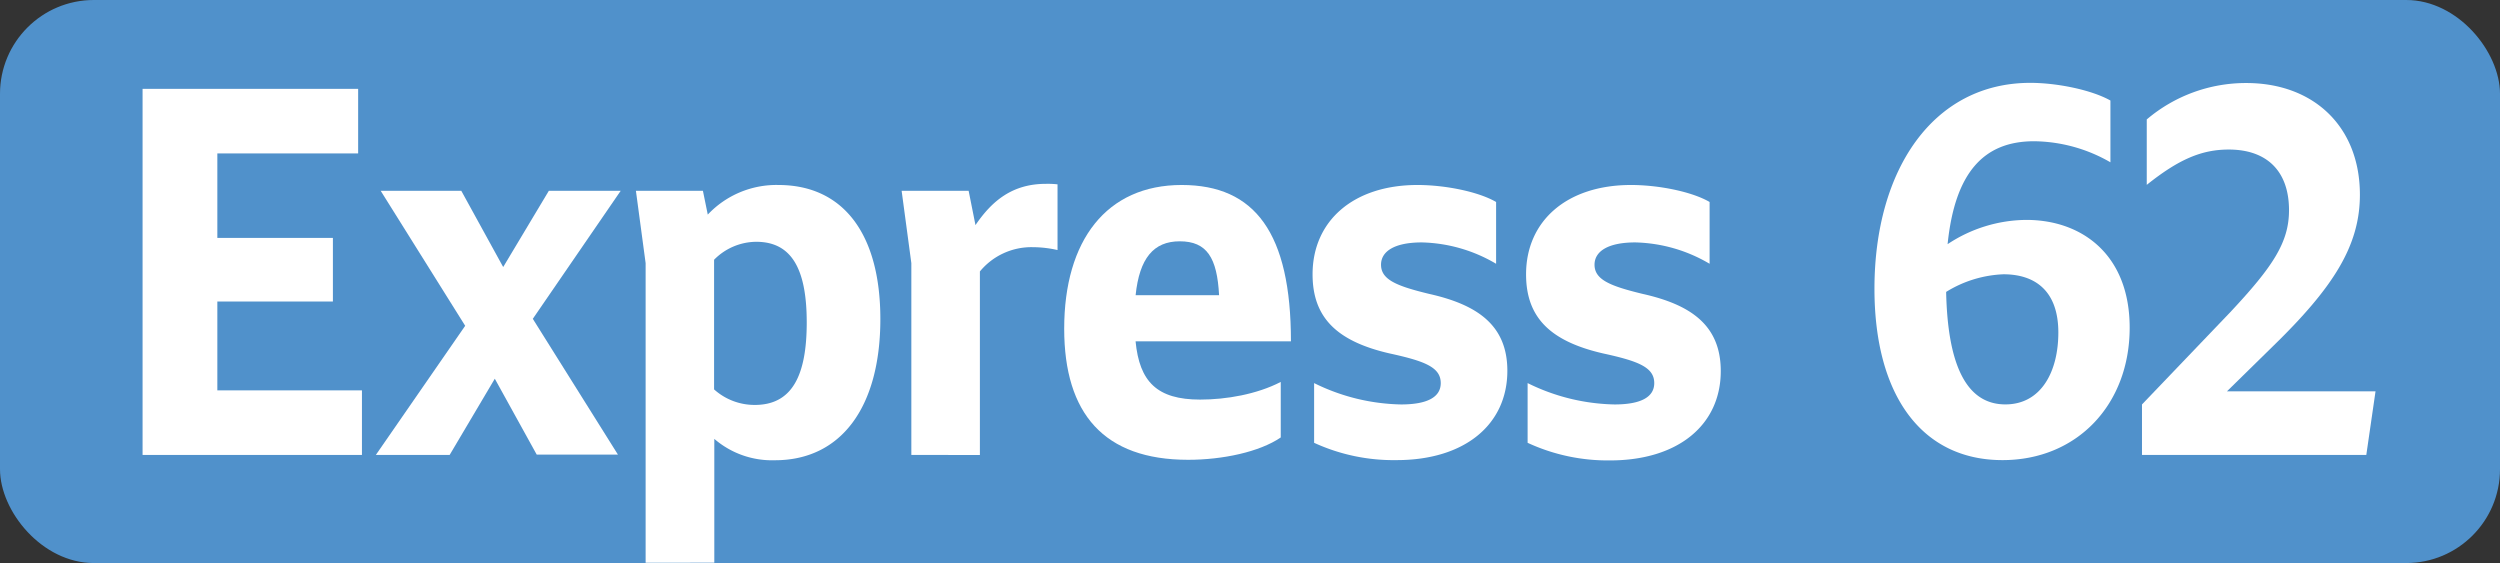
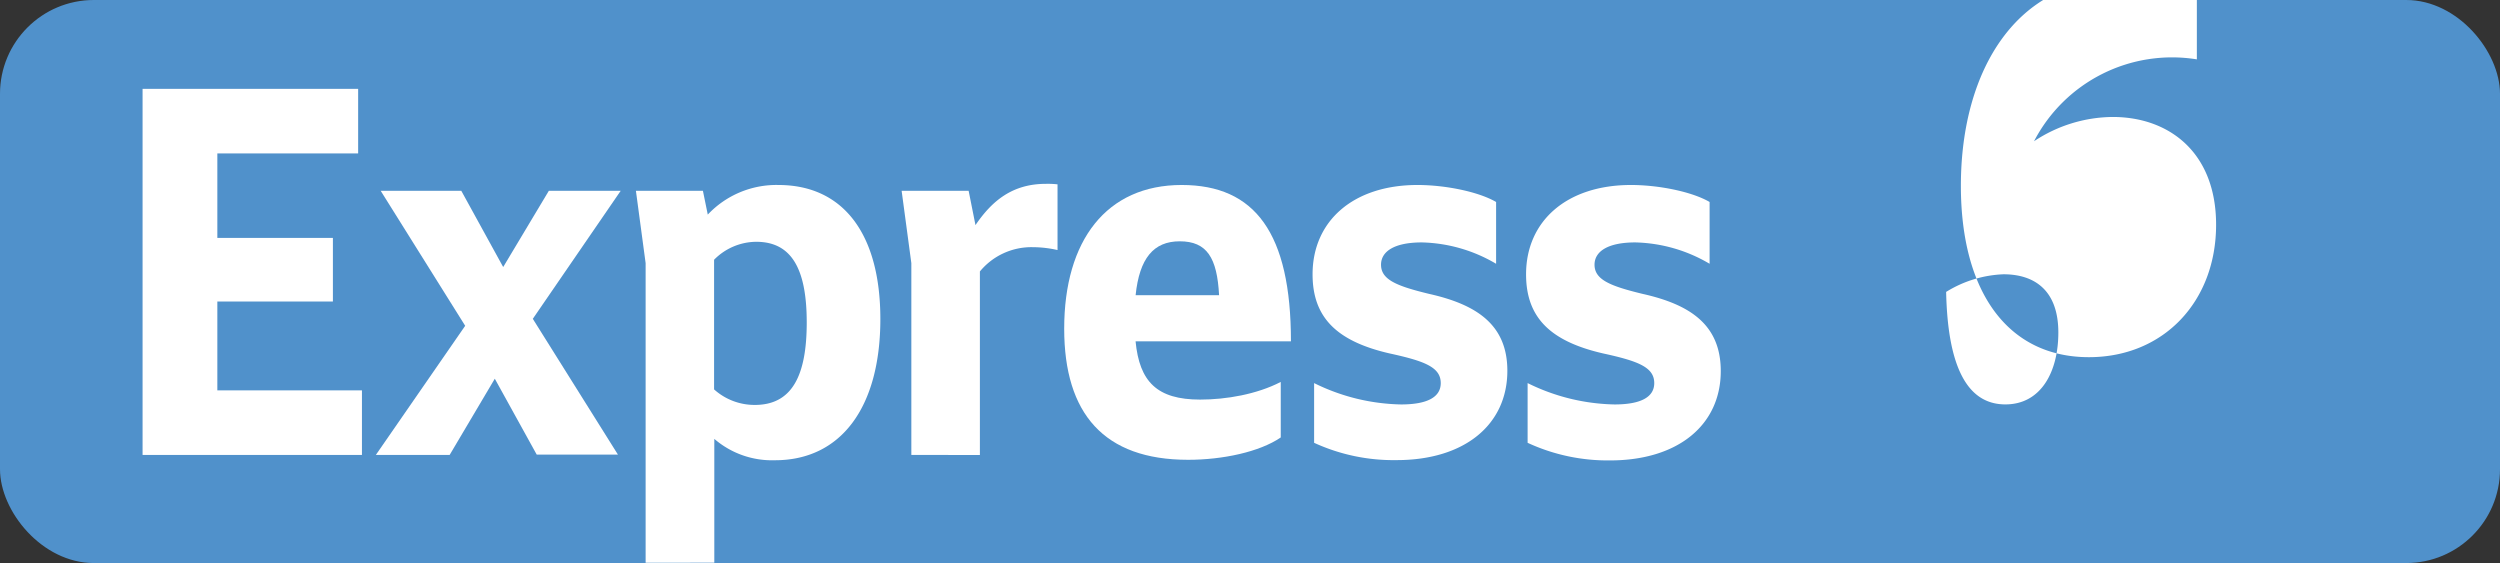
<svg xmlns="http://www.w3.org/2000/svg" id="Calque_1" data-name="Calque 1" viewBox="0 0 566.39 127.56">
  <rect x="0" y="0" width="566.39" height="127.56" fill="#333333" stroke="none" />
  <defs>
    <style>.cls-1{fill:#5091cb;}.cls-2{fill:#fff;}.cls-3{fill:none;stroke:#1d1d1b;stroke-miterlimit:10;stroke-width:0.1px;stroke-dasharray:1.2;}</style>
  </defs>
  <rect class="cls-1" width="566.39" height="127.56" rx="21.26" />
  <path class="cls-2" d="M32.3,20.13H81.14V34.76H49.24V53.9H75.42V68.31H49.24V88.44H82v14.63H32.3Z" />
  <path class="cls-2" d="M105.39,73.81,86.25,43.23h18.26L114,60.5l10.34-17.27h16.28l-19.91,29L140,103h-18.4L112.1,85.8l-10.23,17.27H85.15Z" />
  <path class="cls-2" d="M146.27,127.49V59.62l-2.2-16.39h15.18l1.1,5.39a21.35,21.35,0,0,1,16-6.71c14.63,0,23.1,11,23.1,30.36,0,20.13-9,32-23.87,32a20,20,0,0,1-13.75-4.84v28.05Zm15.51-68.64V88.22A13.71,13.71,0,0,0,171,91.74c8.36,0,11.77-6.49,11.77-18.7,0-12.43-3.63-18.26-11.44-18.26A13.51,13.51,0,0,0,161.78,58.85Z" />
  <path class="cls-2" d="M206.47,103.07V59.62l-2.2-16.39h15.18L221,51c3.74-5.5,8.36-9.35,15.95-9.35a21.2,21.2,0,0,1,2.64.11V56.65A25.64,25.64,0,0,0,234,56a15.12,15.12,0,0,0-12,5.5v41.58Z" />
  <path class="cls-2" d="M241.1,74.47c0-20,9.57-32.56,26.62-32.56,16.61,0,24.75,10.89,24.75,35.42h-35.2c.88,9.13,4.84,13.2,14.63,13.2,5.94,0,12.87-1.21,18.26-4V99.11c-4.84,3.3-13.2,5.06-21,5.06C250.12,104.17,241.1,93.72,241.1,74.47Zm16.17-7.59h18.92c-.44-8.47-2.75-12.21-8.91-12.21-5.94,0-9.13,3.85-10,12.21Z" />
  <path class="cls-2" d="M297.72,100.32V86.79a46.13,46.13,0,0,0,19.69,4.84c5.94,0,9-1.65,9-4.84,0-3.63-3.74-5-11.55-6.71-12-2.75-17.49-8.14-17.49-17.93,0-12.1,9.24-20.24,23.76-20.24,6.38,0,13.86,1.54,17.82,3.85v14a34.56,34.56,0,0,0-16.83-4.84c-6.16,0-9.24,2-9.24,5.06,0,3.41,3.63,4.84,10.89,6.6,10.8,2.42,17.73,7,17.73,17.42,0,12.21-9.68,20.24-25.08,20.24A43.06,43.06,0,0,1,297.72,100.32Z" />
  <path class="cls-2" d="M346.09,100.32V86.79a46.13,46.13,0,0,0,19.69,4.84c5.94,0,9-1.65,9-4.84,0-3.63-3.74-5-11.55-6.71-12-2.75-17.49-8.14-17.49-17.93,0-12.1,9.24-20.24,23.76-20.24,6.38,0,13.86,1.54,17.82,3.85v14a34.56,34.56,0,0,0-16.83-4.84c-6.16,0-9.24,2-9.24,5.06,0,3.41,3.63,4.84,10.89,6.6,10.78,2.42,17.71,7,17.71,17.49,0,12.21-9.68,20.24-25.08,20.24A43.15,43.15,0,0,1,346.09,100.32Z" />
-   <path class="cls-2" d="M460.82,32c-11.44,0-17.93,7.15-19.58,23.32a32.61,32.61,0,0,1,17.82-5.5c12.76,0,23.43,8,23.43,24.42,0,17.38-11.88,30-28.82,30-18.26,0-29-14.63-29-38.83,0-26.84,13.2-46.64,35.31-46.64,5.94,0,13.75,1.54,18.15,4v14A35.24,35.24,0,0,0,460.82,32ZM440.91,66.1c.33,16,4.29,25.52,13.42,25.52,8.14,0,12-7.48,12-16.28,0-9.46-5.28-13.2-12.43-13.2a26.56,26.56,0,0,0-13,4Z" />
-   <path class="cls-2" d="M485.28,91.63l20-20.9c9.68-10.34,13.31-15.84,13.31-23.1,0-8.91-5.06-13.75-13.64-13.75-6.16,0-11.33,2.2-18.59,8V27.06a34.69,34.69,0,0,1,22.55-8.25c15.29,0,25.74,9.9,25.74,25.3,0,11.55-6,21-19.69,34.32L504.53,88.66h33.66l-2.09,14.41H485.28Z" />
-   <path class="cls-3" d="M51.1,36.85" />
+   <path class="cls-2" d="M460.82,32a32.61,32.61,0,0,1,17.82-5.5c12.76,0,23.43,8,23.43,24.42,0,17.38-11.88,30-28.82,30-18.26,0-29-14.63-29-38.83,0-26.84,13.2-46.64,35.31-46.64,5.94,0,13.75,1.54,18.15,4v14A35.24,35.24,0,0,0,460.82,32ZM440.91,66.1c.33,16,4.29,25.52,13.42,25.52,8.14,0,12-7.48,12-16.28,0-9.46-5.28-13.2-12.43-13.2a26.56,26.56,0,0,0-13,4Z" />
  <path class="cls-3" d="M51.1,0" />
  <path class="cls-3" d="M51.1,36.85" />
-   <path class="cls-3" d="M51.1,0" />
</svg>